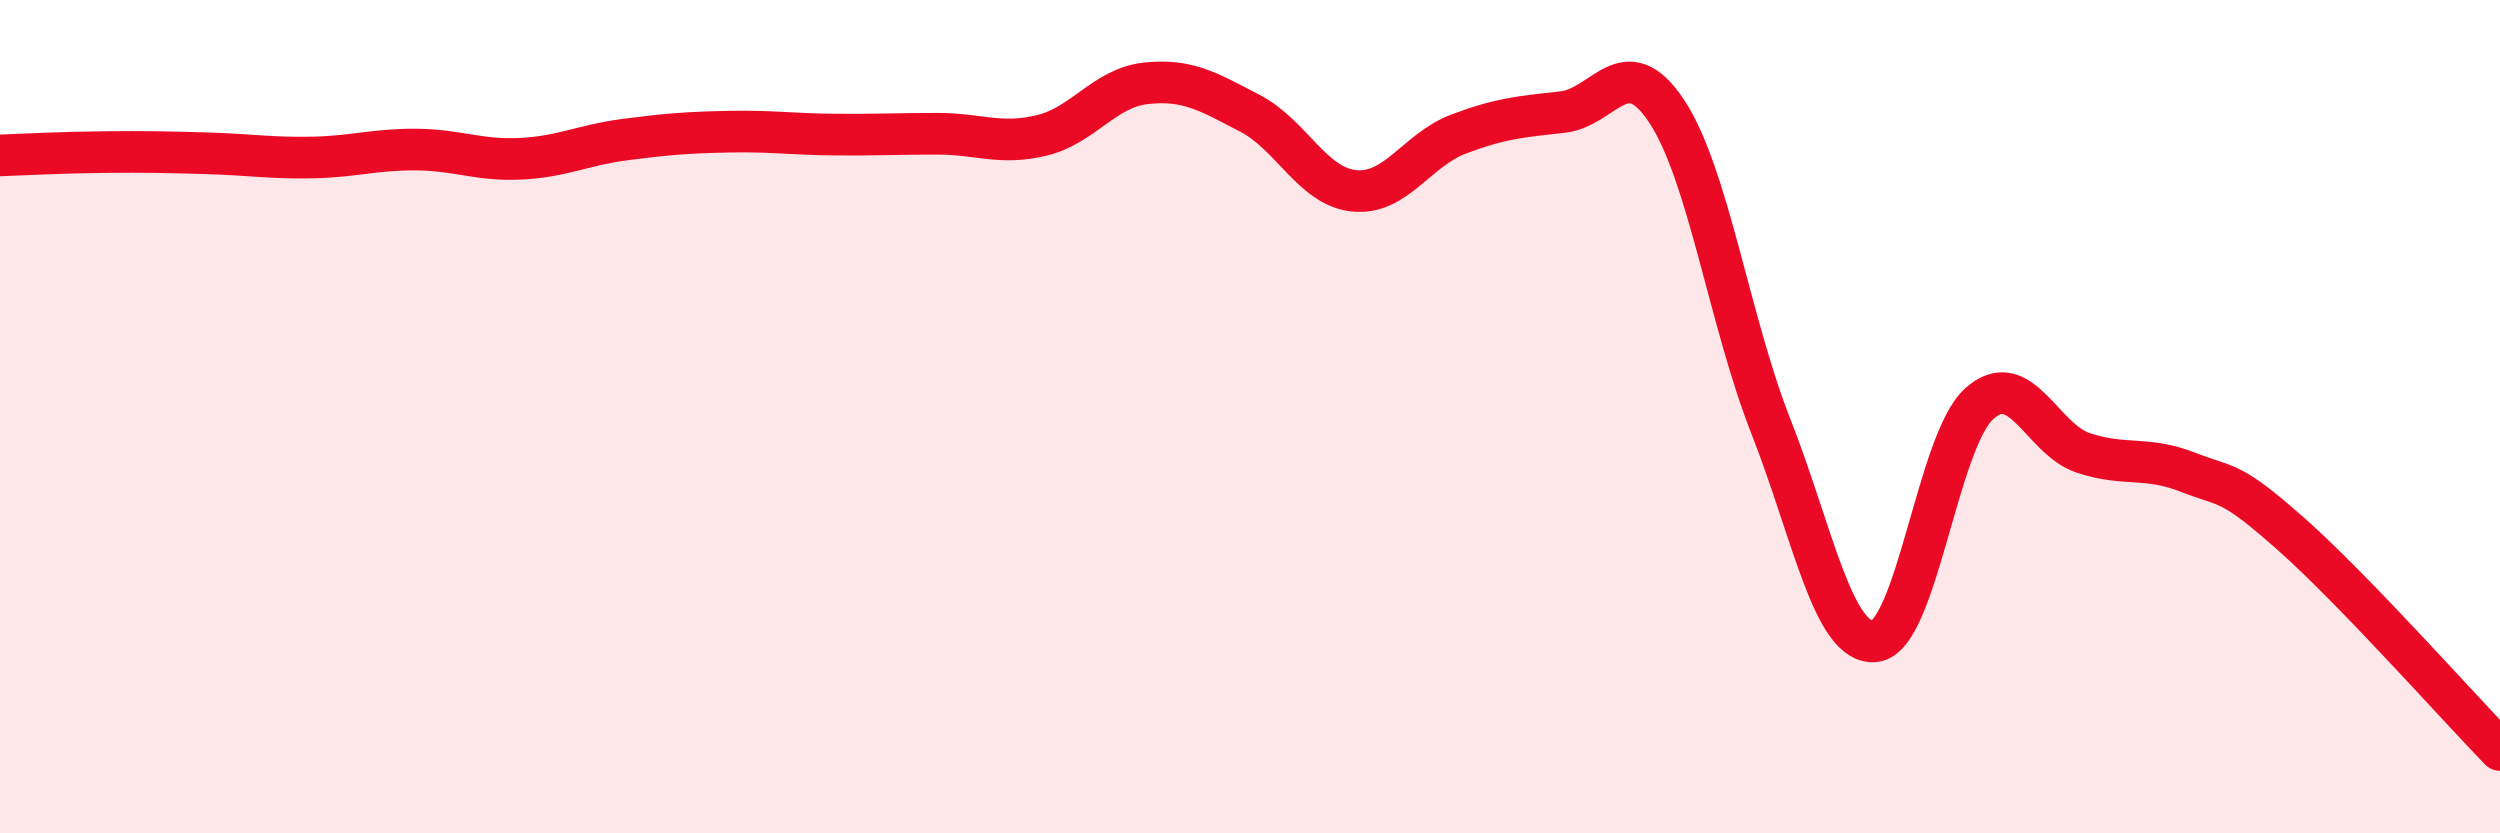
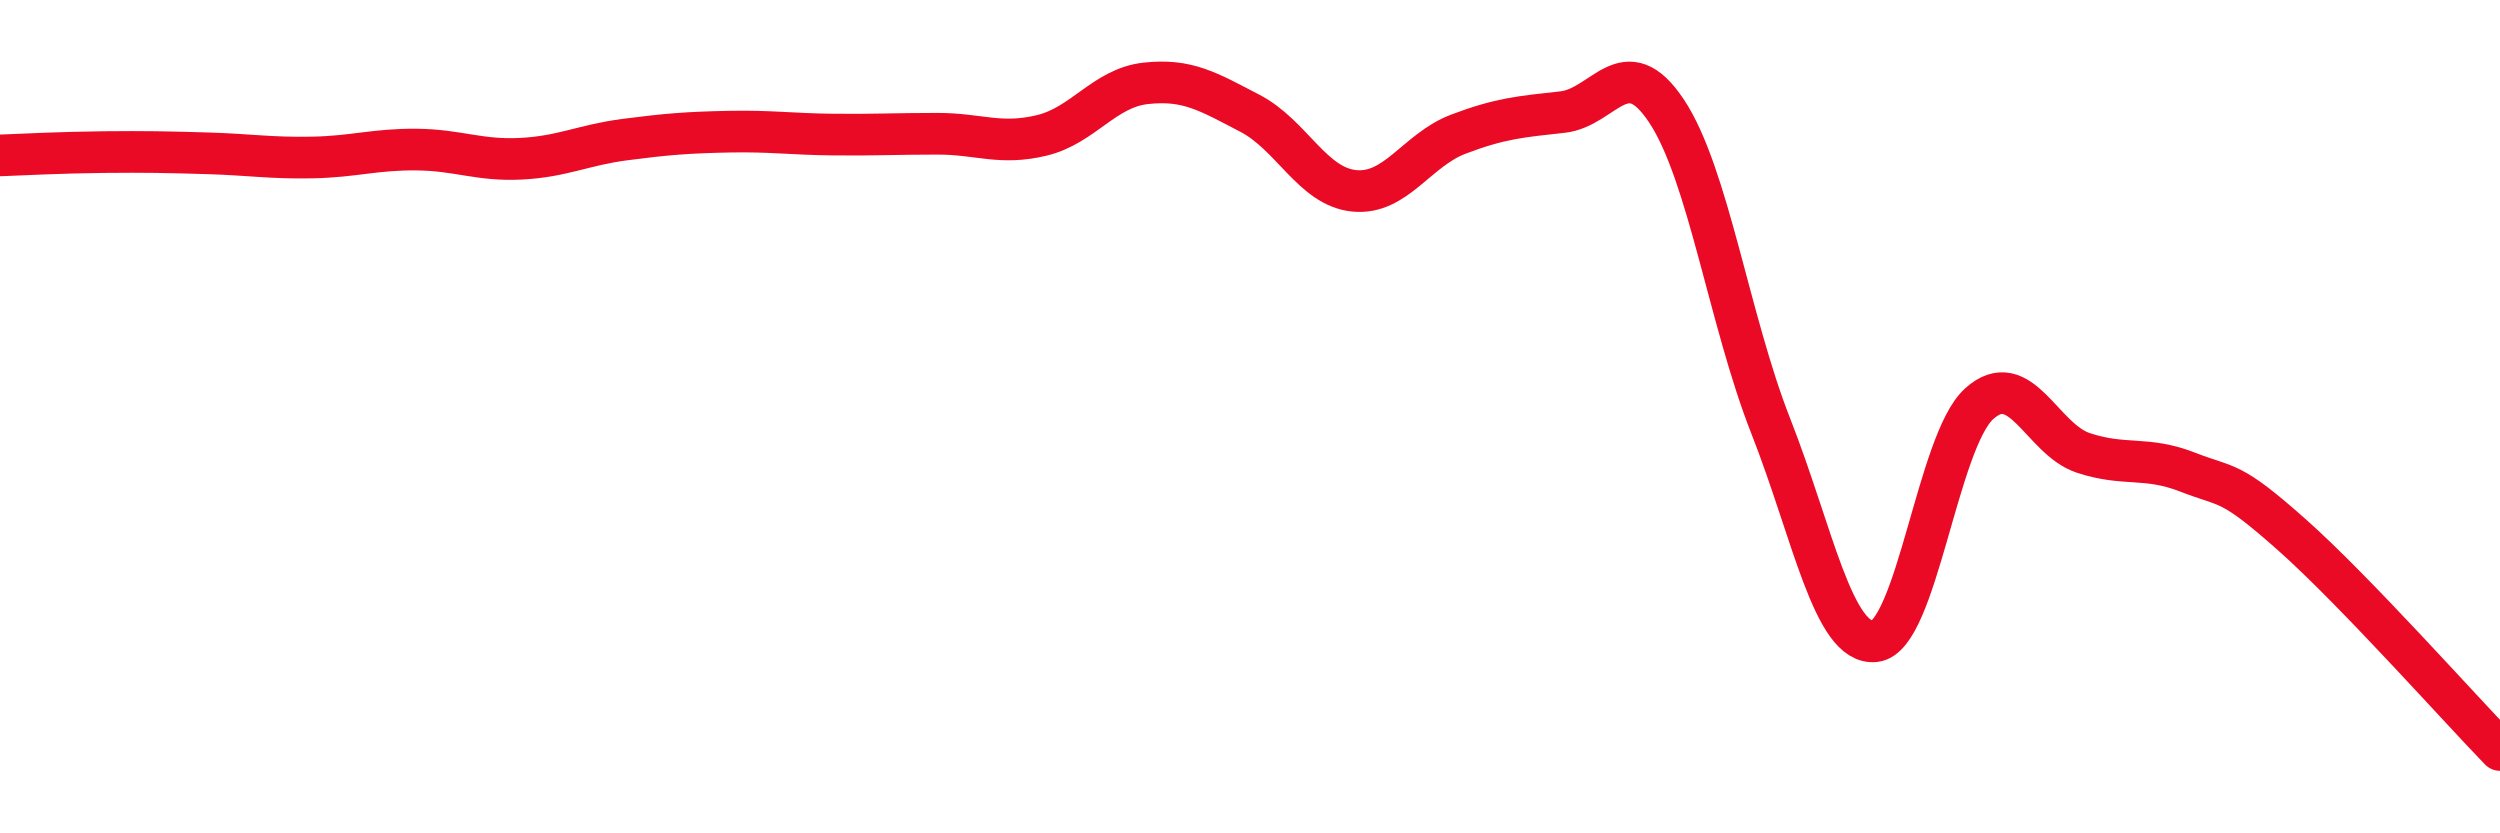
<svg xmlns="http://www.w3.org/2000/svg" width="60" height="20" viewBox="0 0 60 20">
-   <path d="M 0,3.73 C 0.5,3.71 1.5,3.66 2.5,3.65 C 3.5,3.64 4,3.65 5,3.68 C 6,3.71 6.5,3.8 7.5,3.78 C 8.5,3.76 9,3.58 10,3.59 C 11,3.6 11.5,3.86 12.5,3.81 C 13.5,3.76 14,3.48 15,3.35 C 16,3.22 16.5,3.18 17.5,3.16 C 18.5,3.14 19,3.22 20,3.23 C 21,3.24 21.5,3.21 22.5,3.21 C 23.5,3.21 24,3.49 25,3.25 C 26,3.01 26.5,2.11 27.5,2 C 28.5,1.89 29,2.2 30,2.72 C 31,3.24 31.5,4.48 32.5,4.58 C 33.5,4.68 34,3.6 35,3.22 C 36,2.84 36.5,2.8 37.5,2.69 C 38.5,2.58 39,1.16 40,2.67 C 41,4.18 41.5,7.69 42.5,10.23 C 43.5,12.77 44,15.5 45,15.39 C 46,15.28 46.5,10.59 47.5,9.69 C 48.5,8.79 49,10.54 50,10.87 C 51,11.2 51.5,10.94 52.5,11.33 C 53.5,11.72 53.5,11.5 55,12.83 C 56.5,14.16 59,16.97 60,18L60 20L0 20Z" fill="#EB0A25" opacity="0.1" stroke-linecap="round" stroke-linejoin="round" />
  <path d="M 0,3.73 C 0.5,3.71 1.5,3.66 2.5,3.65 C 3.5,3.64 4,3.65 5,3.68 C 6,3.71 6.5,3.8 7.5,3.78 C 8.5,3.76 9,3.58 10,3.59 C 11,3.6 11.5,3.86 12.5,3.81 C 13.5,3.76 14,3.48 15,3.35 C 16,3.22 16.5,3.18 17.5,3.16 C 18.5,3.14 19,3.22 20,3.23 C 21,3.24 21.5,3.21 22.5,3.21 C 23.5,3.21 24,3.49 25,3.25 C 26,3.01 26.5,2.11 27.5,2 C 28.5,1.89 29,2.2 30,2.72 C 31,3.24 31.5,4.48 32.5,4.58 C 33.5,4.68 34,3.6 35,3.22 C 36,2.84 36.5,2.8 37.5,2.69 C 38.5,2.58 39,1.16 40,2.67 C 41,4.18 41.5,7.69 42.5,10.23 C 43.5,12.77 44,15.5 45,15.39 C 46,15.28 46.5,10.59 47.5,9.69 C 48.5,8.79 49,10.54 50,10.87 C 51,11.2 51.5,10.94 52.5,11.33 C 53.5,11.72 53.5,11.5 55,12.83 C 56.5,14.16 59,16.97 60,18" stroke="#EB0A25" stroke-width="1" fill="none" stroke-linecap="round" stroke-linejoin="round" />
</svg>